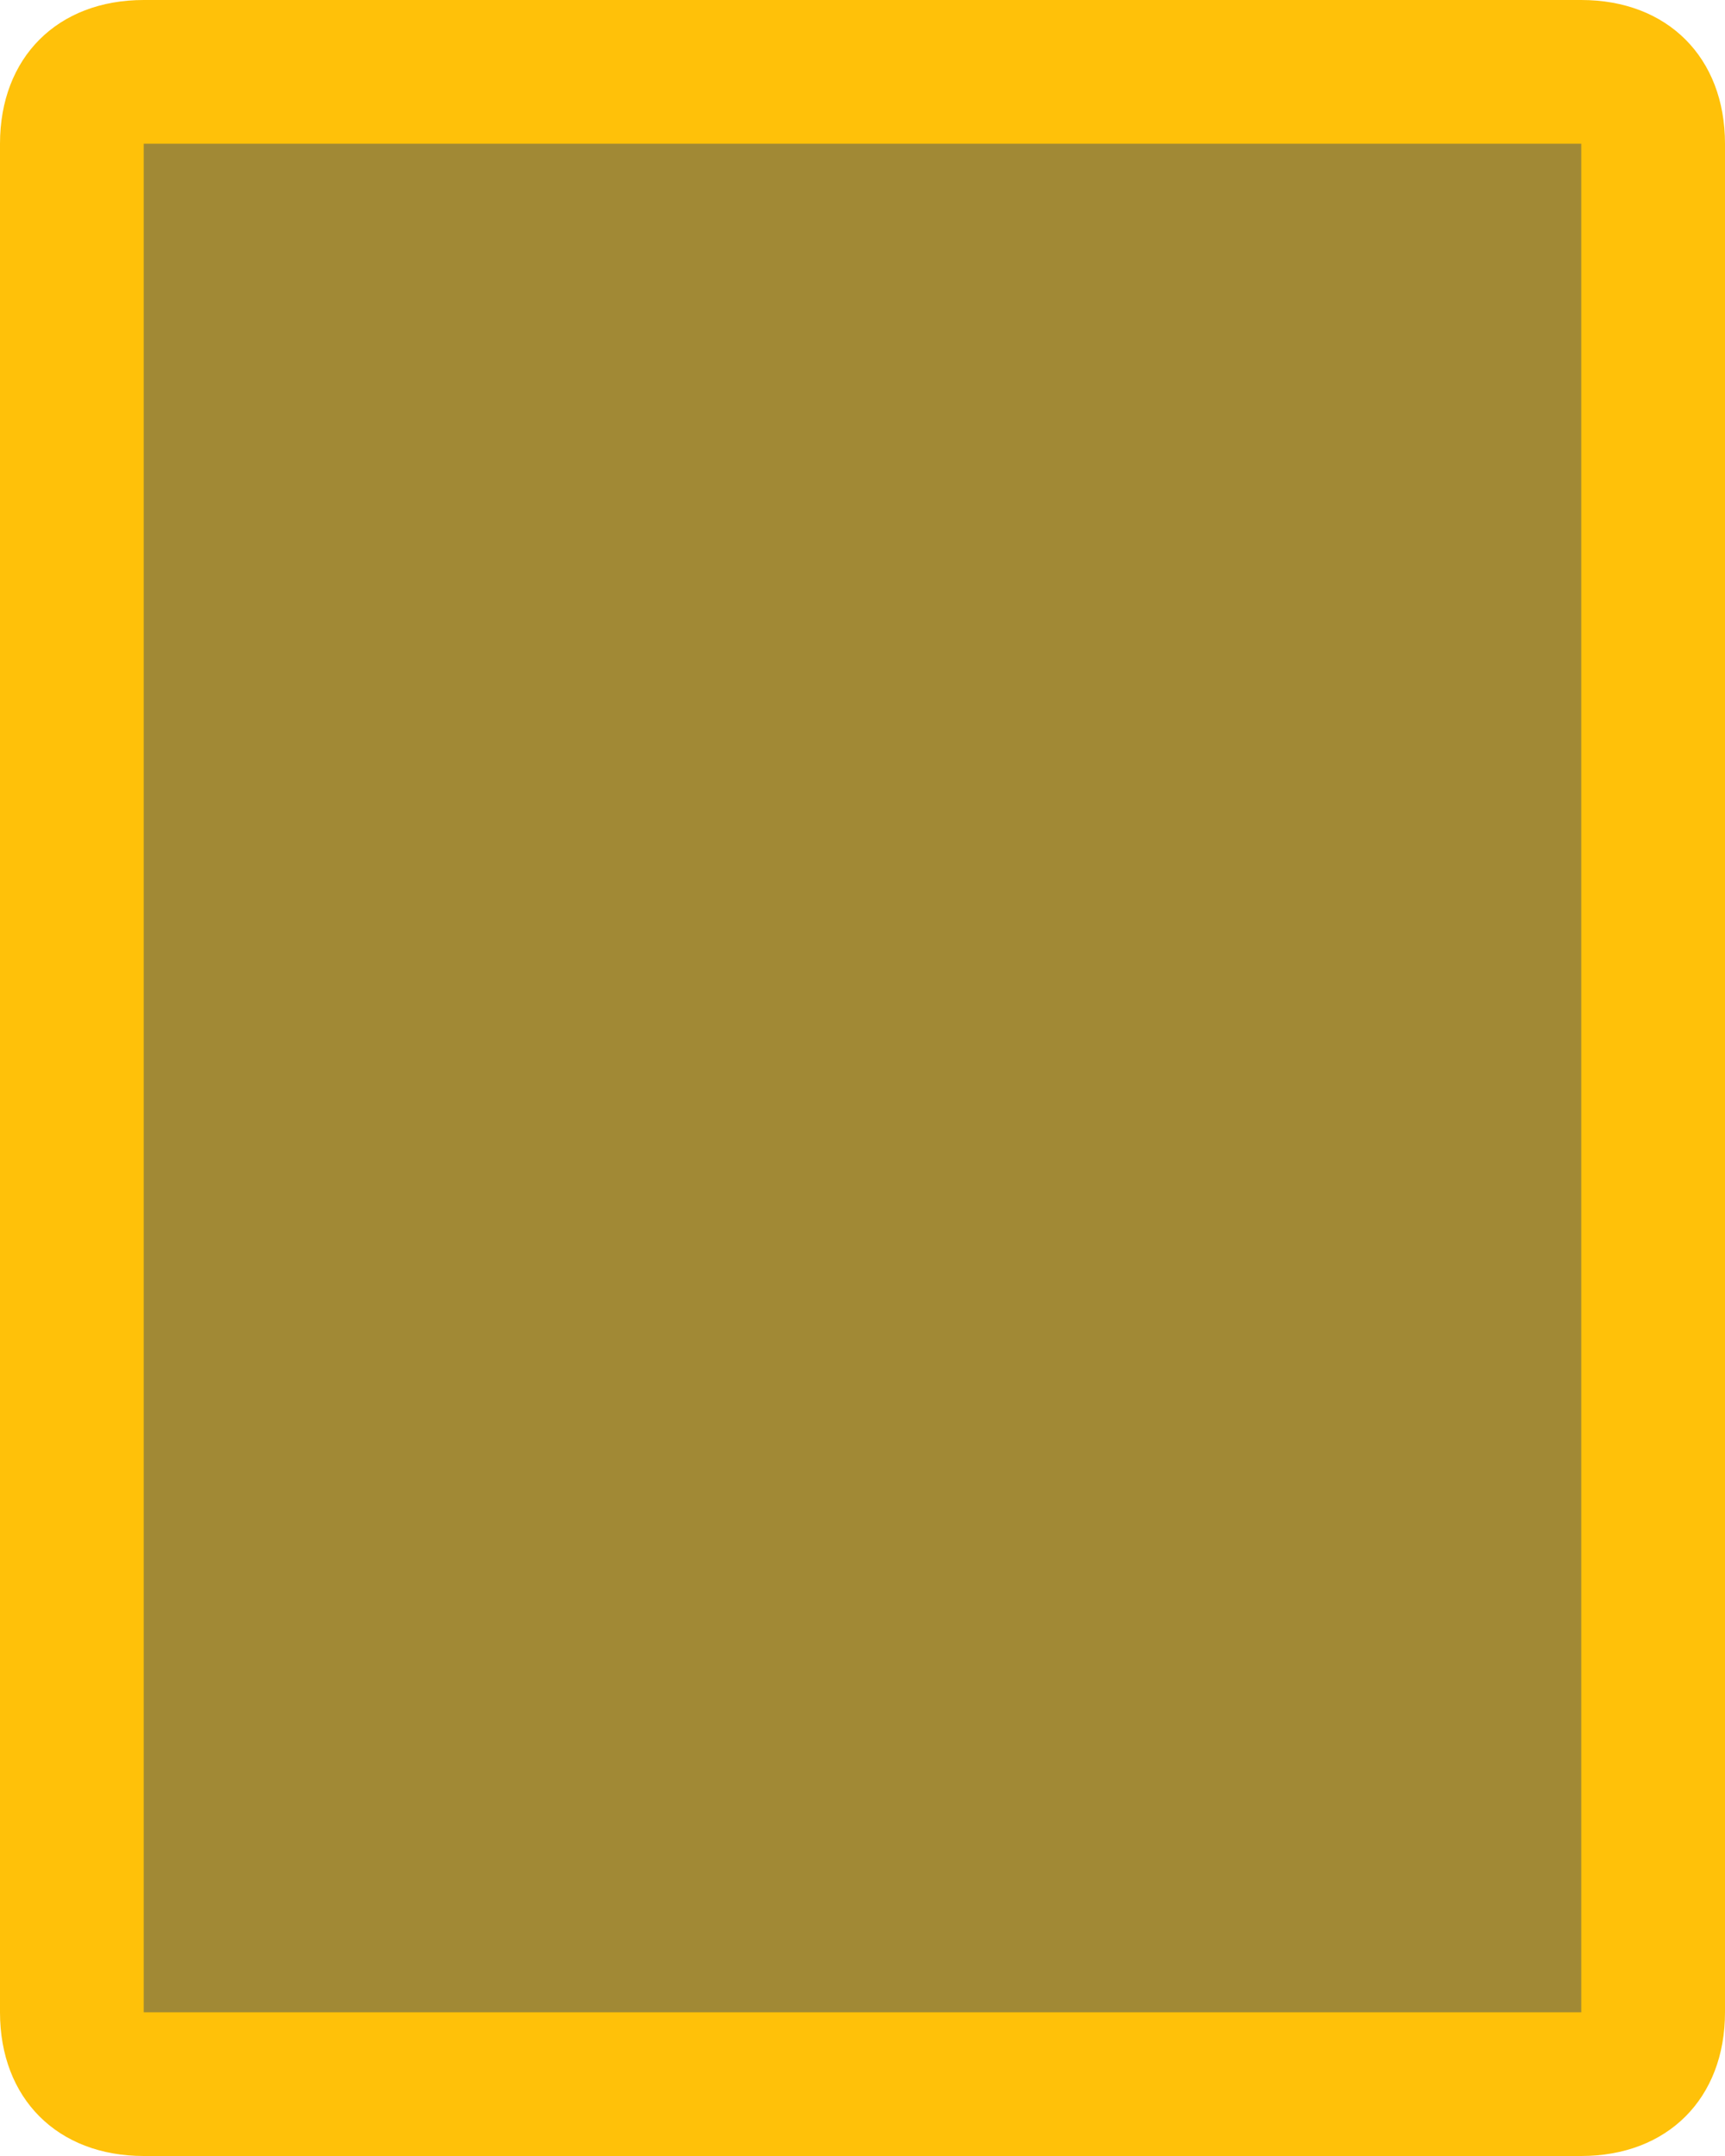
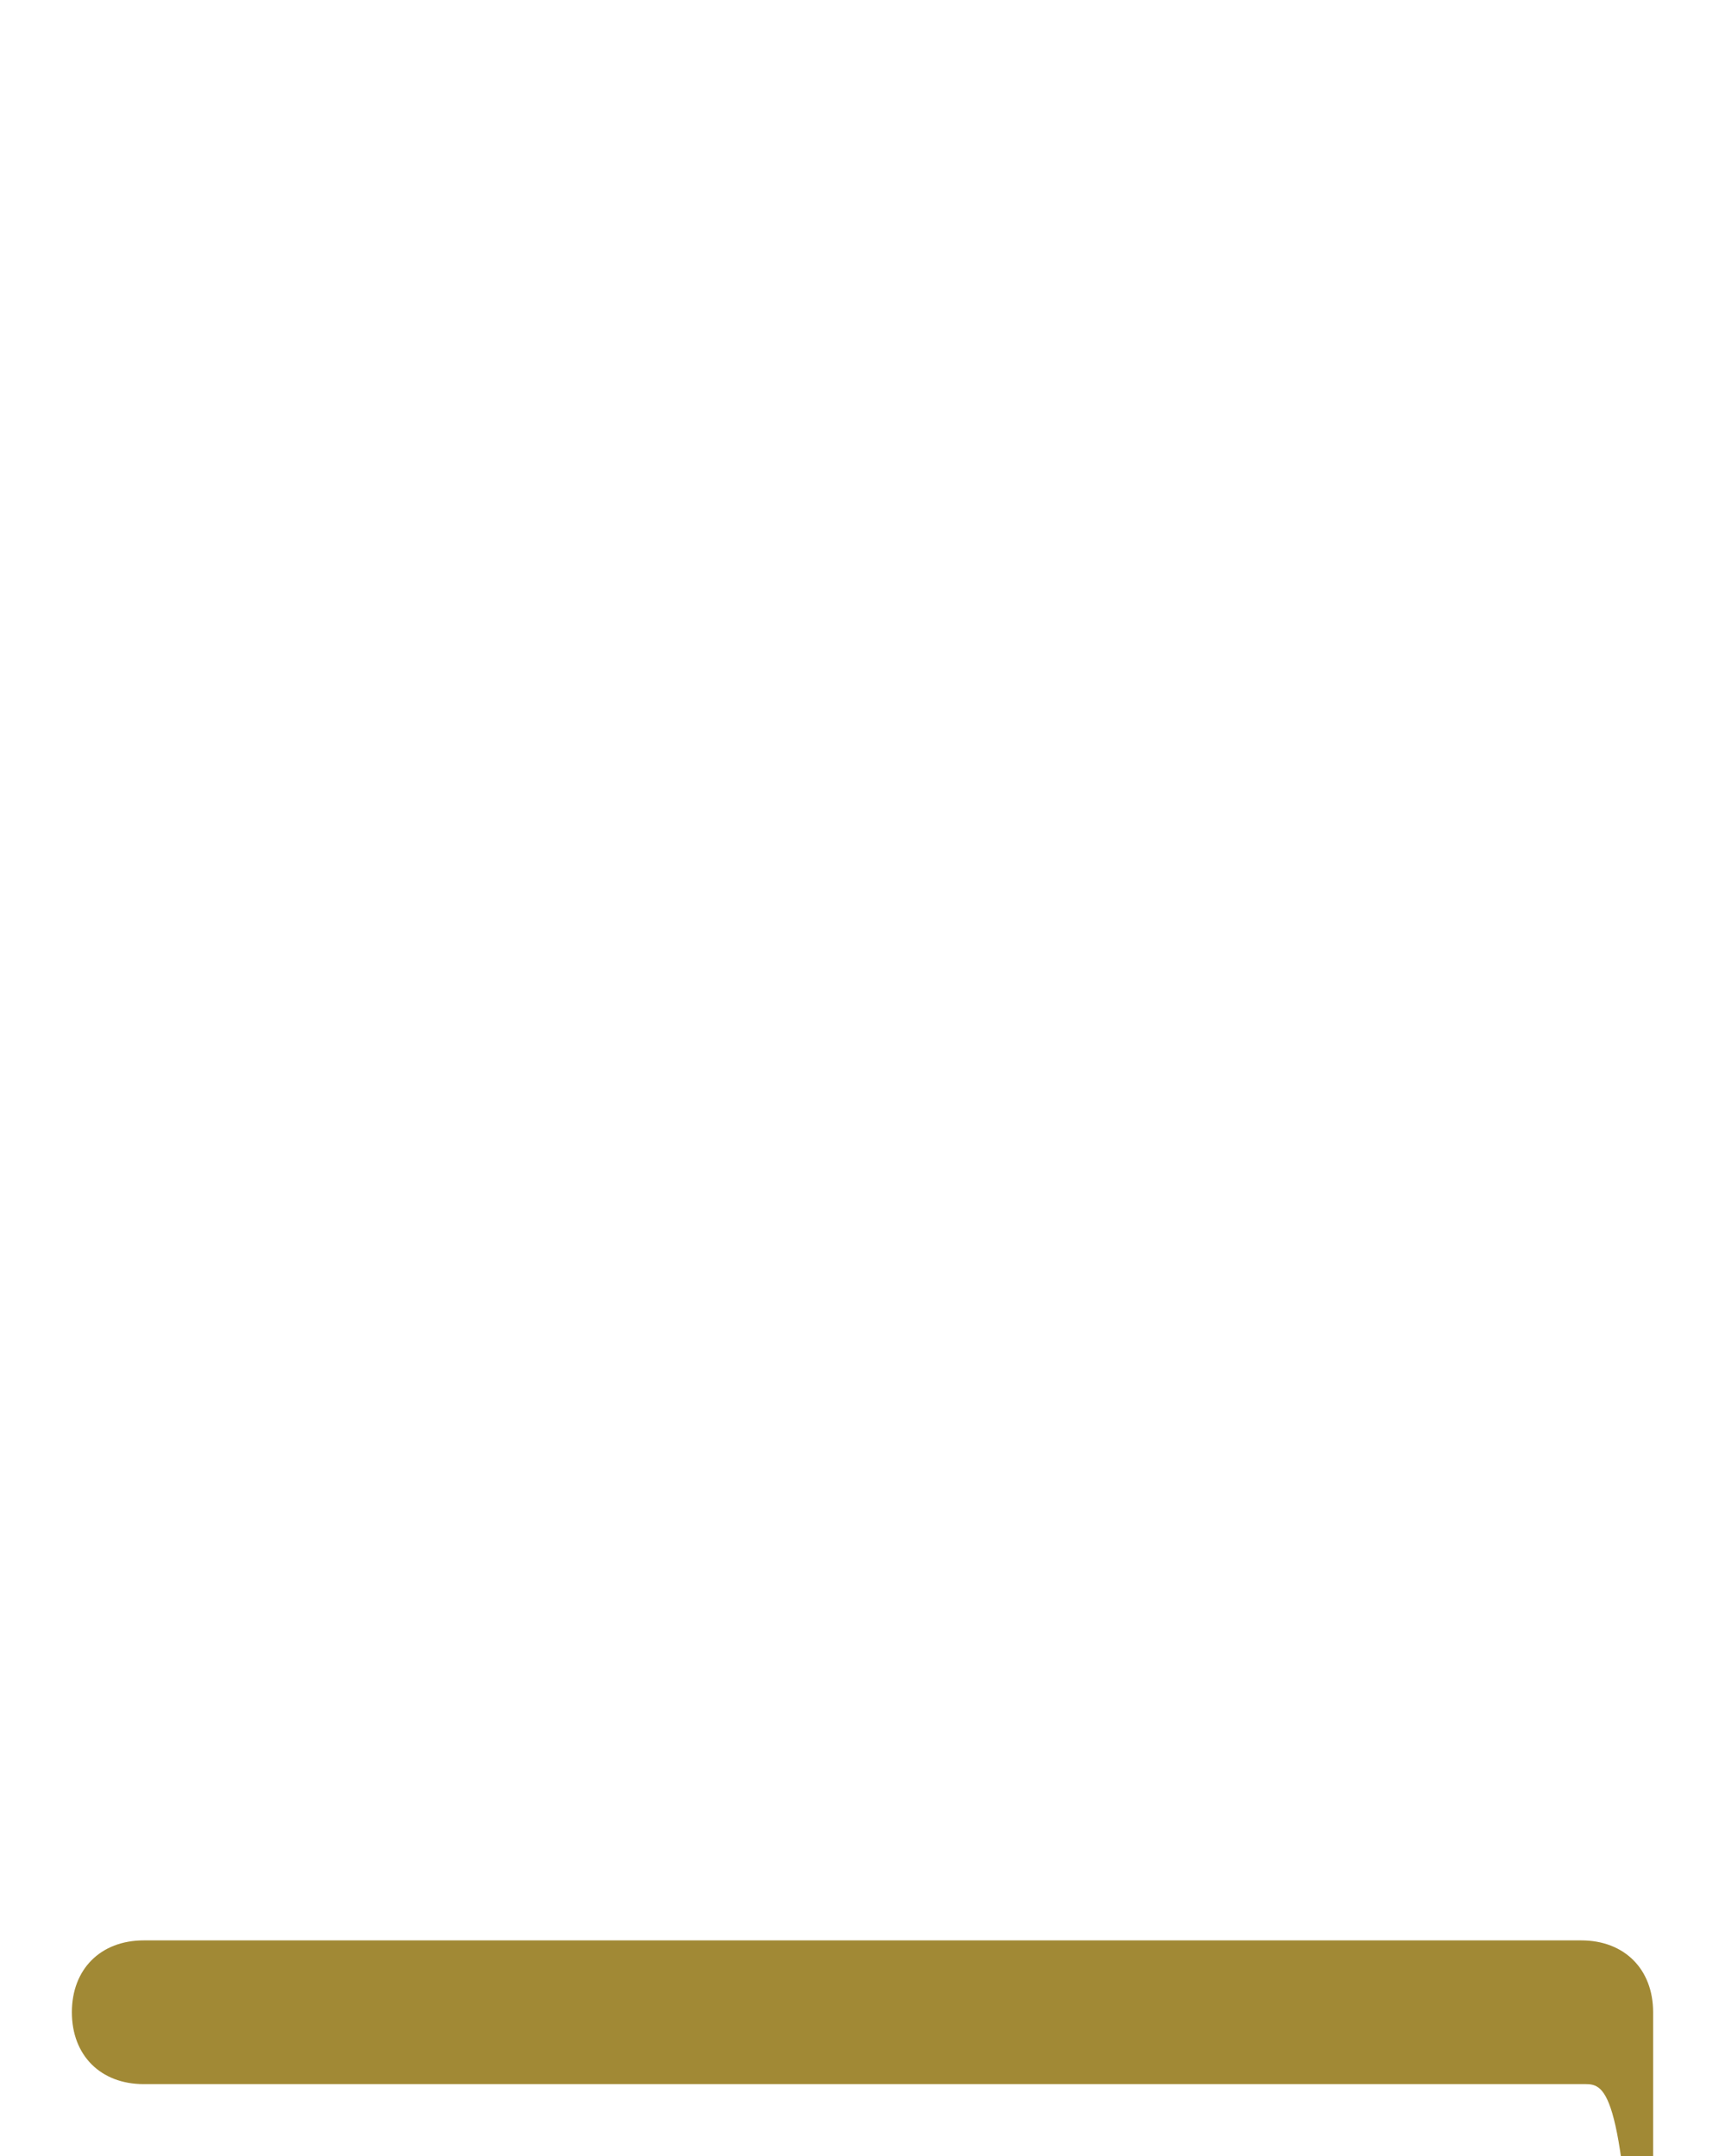
<svg xmlns="http://www.w3.org/2000/svg" version="1.1" id="Calque_1" x="0px" y="0px" viewBox="0 0 12 15" style="enable-background:new 0 0 12 15;" xml:space="preserve">
  <style type="text/css">
	.st0{fill:#A18935;}
	.st1{fill:#FFC109;}
</style>
  <g id="Groupe_1509" transform="translate(-474 -10)">
    <g id="Tracé_3328" transform="translate(474 10)">
-       <path class="st0" d="M11,14.5H1c-0.3,0-0.5-0.2-0.5-0.5V1c0-0.3,0.2-0.5,0.5-0.5h10c0.3,0,0.5,0.2,0.5,0.5v13    C11.5,14.3,11.3,14.5,11,14.5z" />
-       <path class="st1" d="M1,1v13h10V1H1 M1,0h10c0.6,0,1,0.4,1,1v13c0,0.6-0.4,1-1,1H1c-0.6,0-1-0.4-1-1V1C0,0.4,0.4,0,1,0z" />
+       <path class="st0" d="M11,14.5H1c-0.3,0-0.5-0.2-0.5-0.5c0-0.3,0.2-0.5,0.5-0.5h10c0.3,0,0.5,0.2,0.5,0.5v13    C11.5,14.3,11.3,14.5,11,14.5z" />
    </g>
  </g>
</svg>